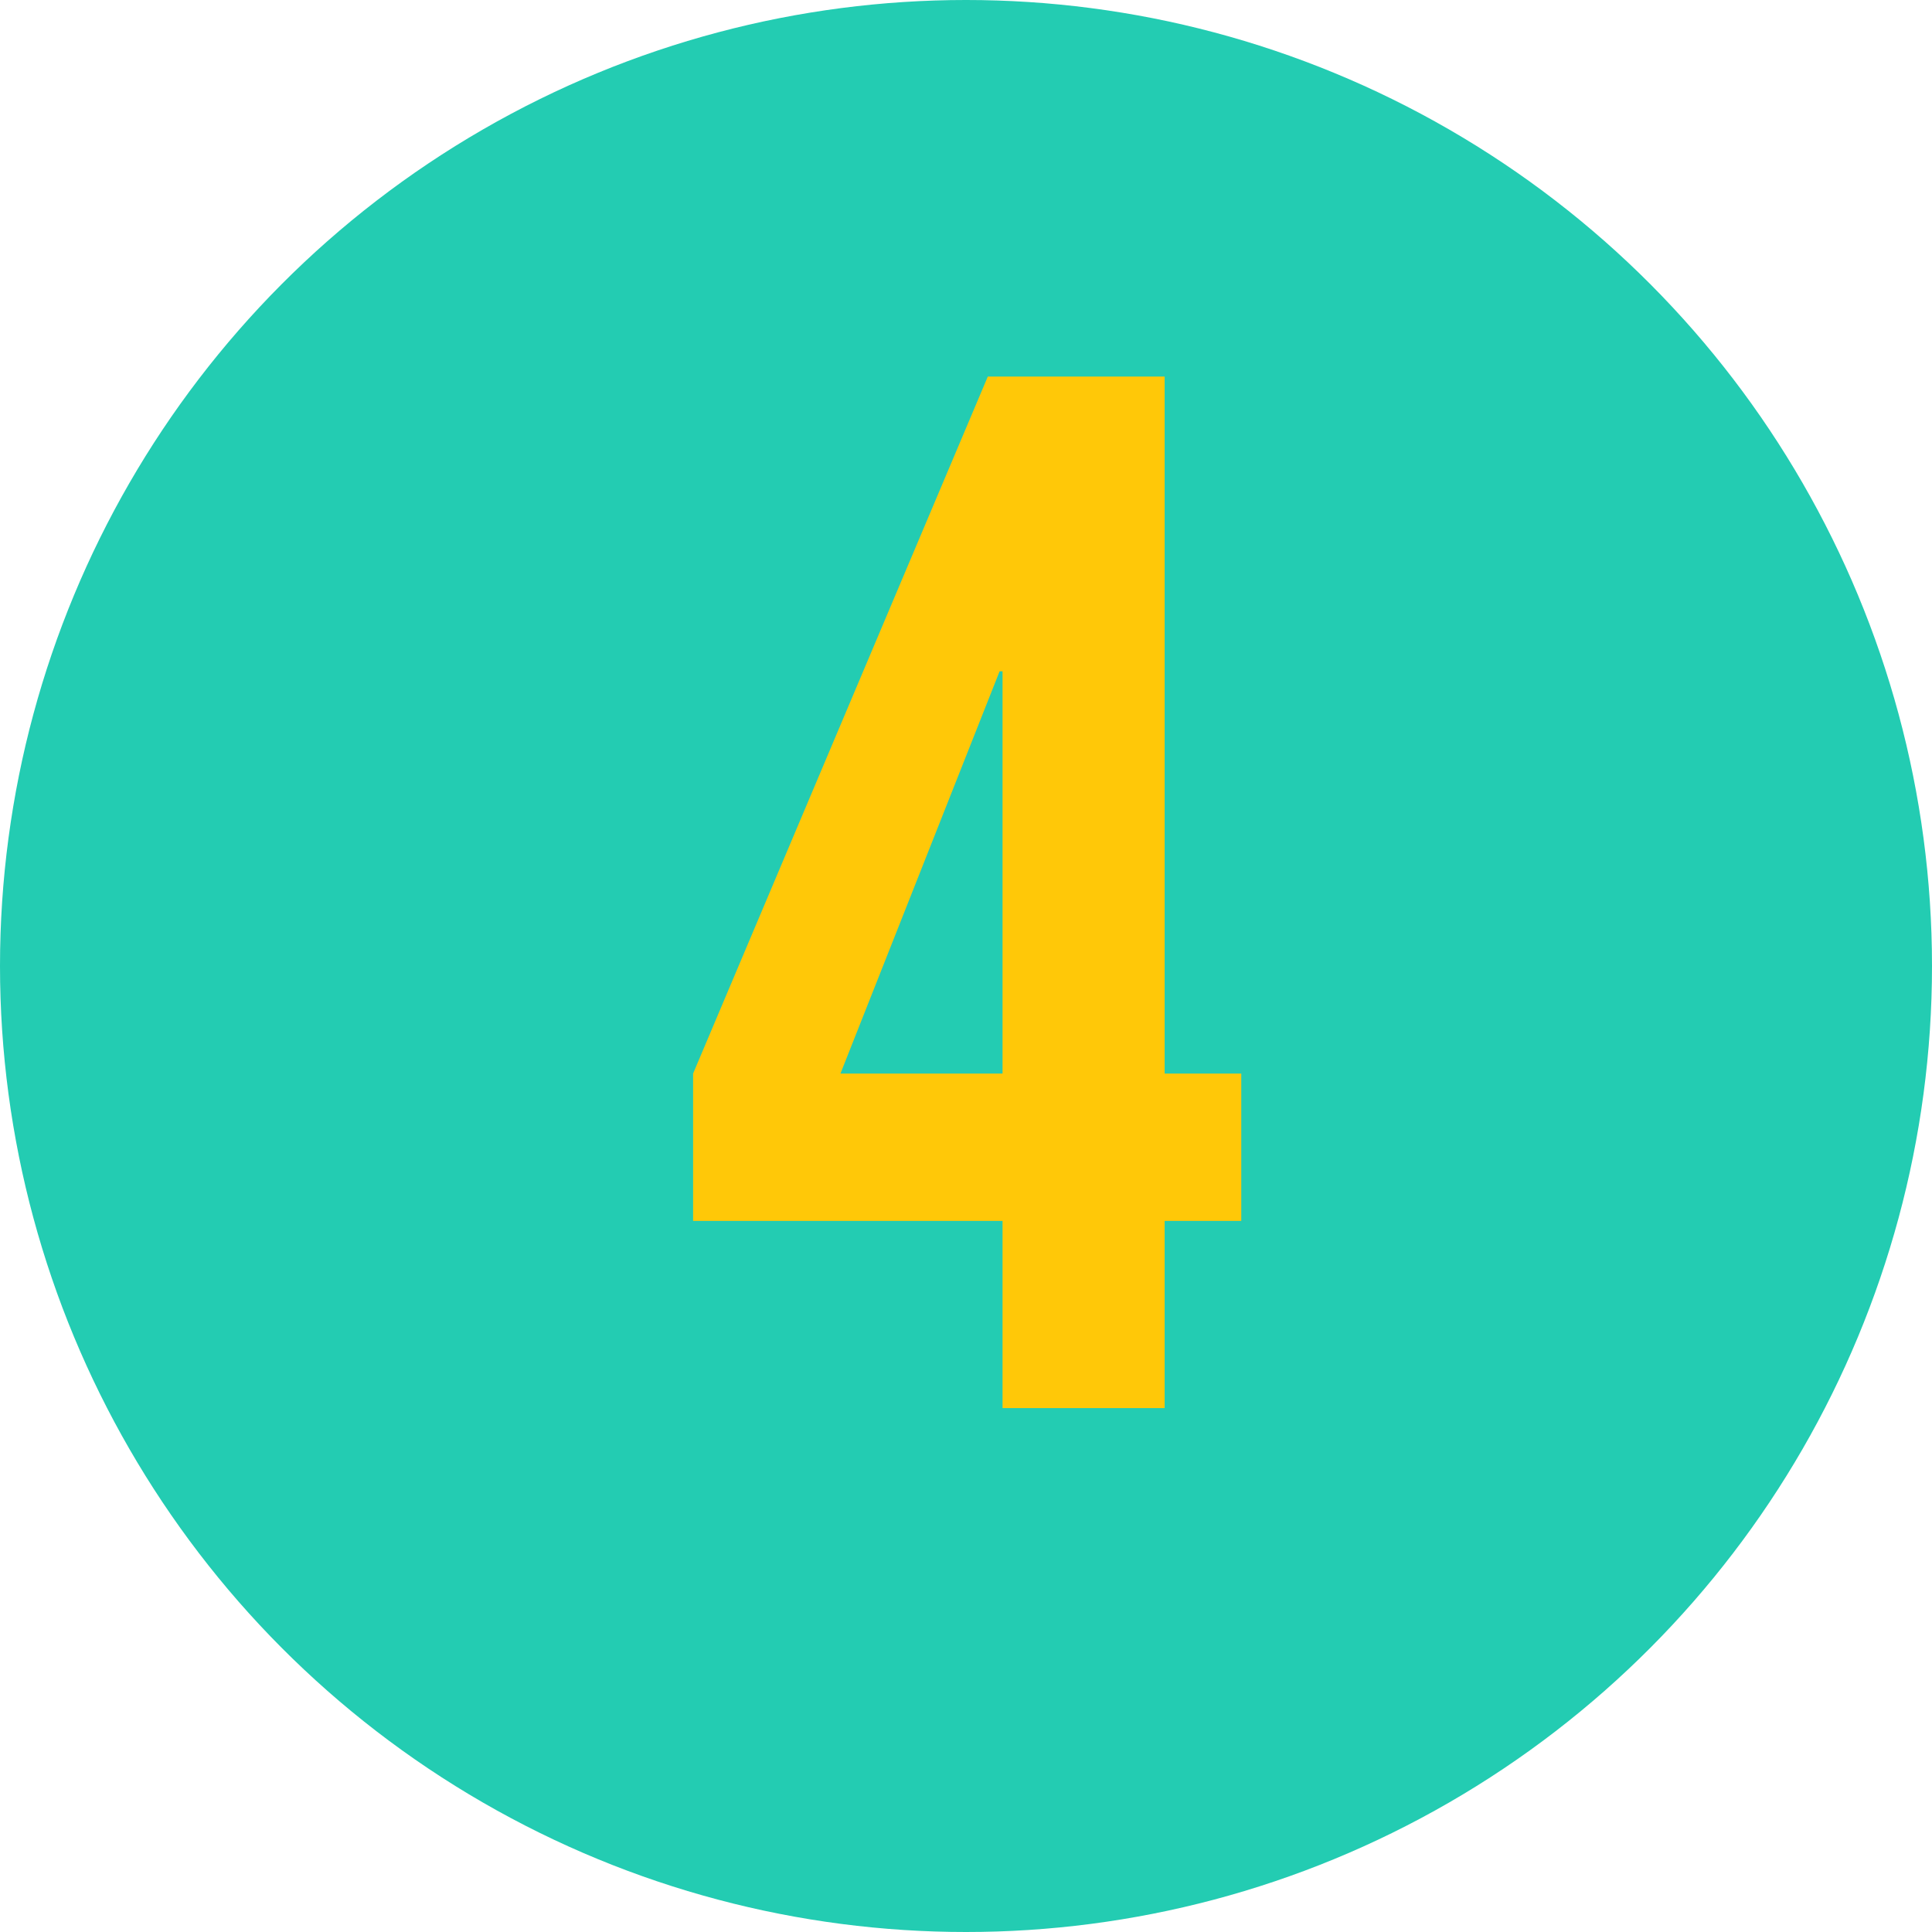
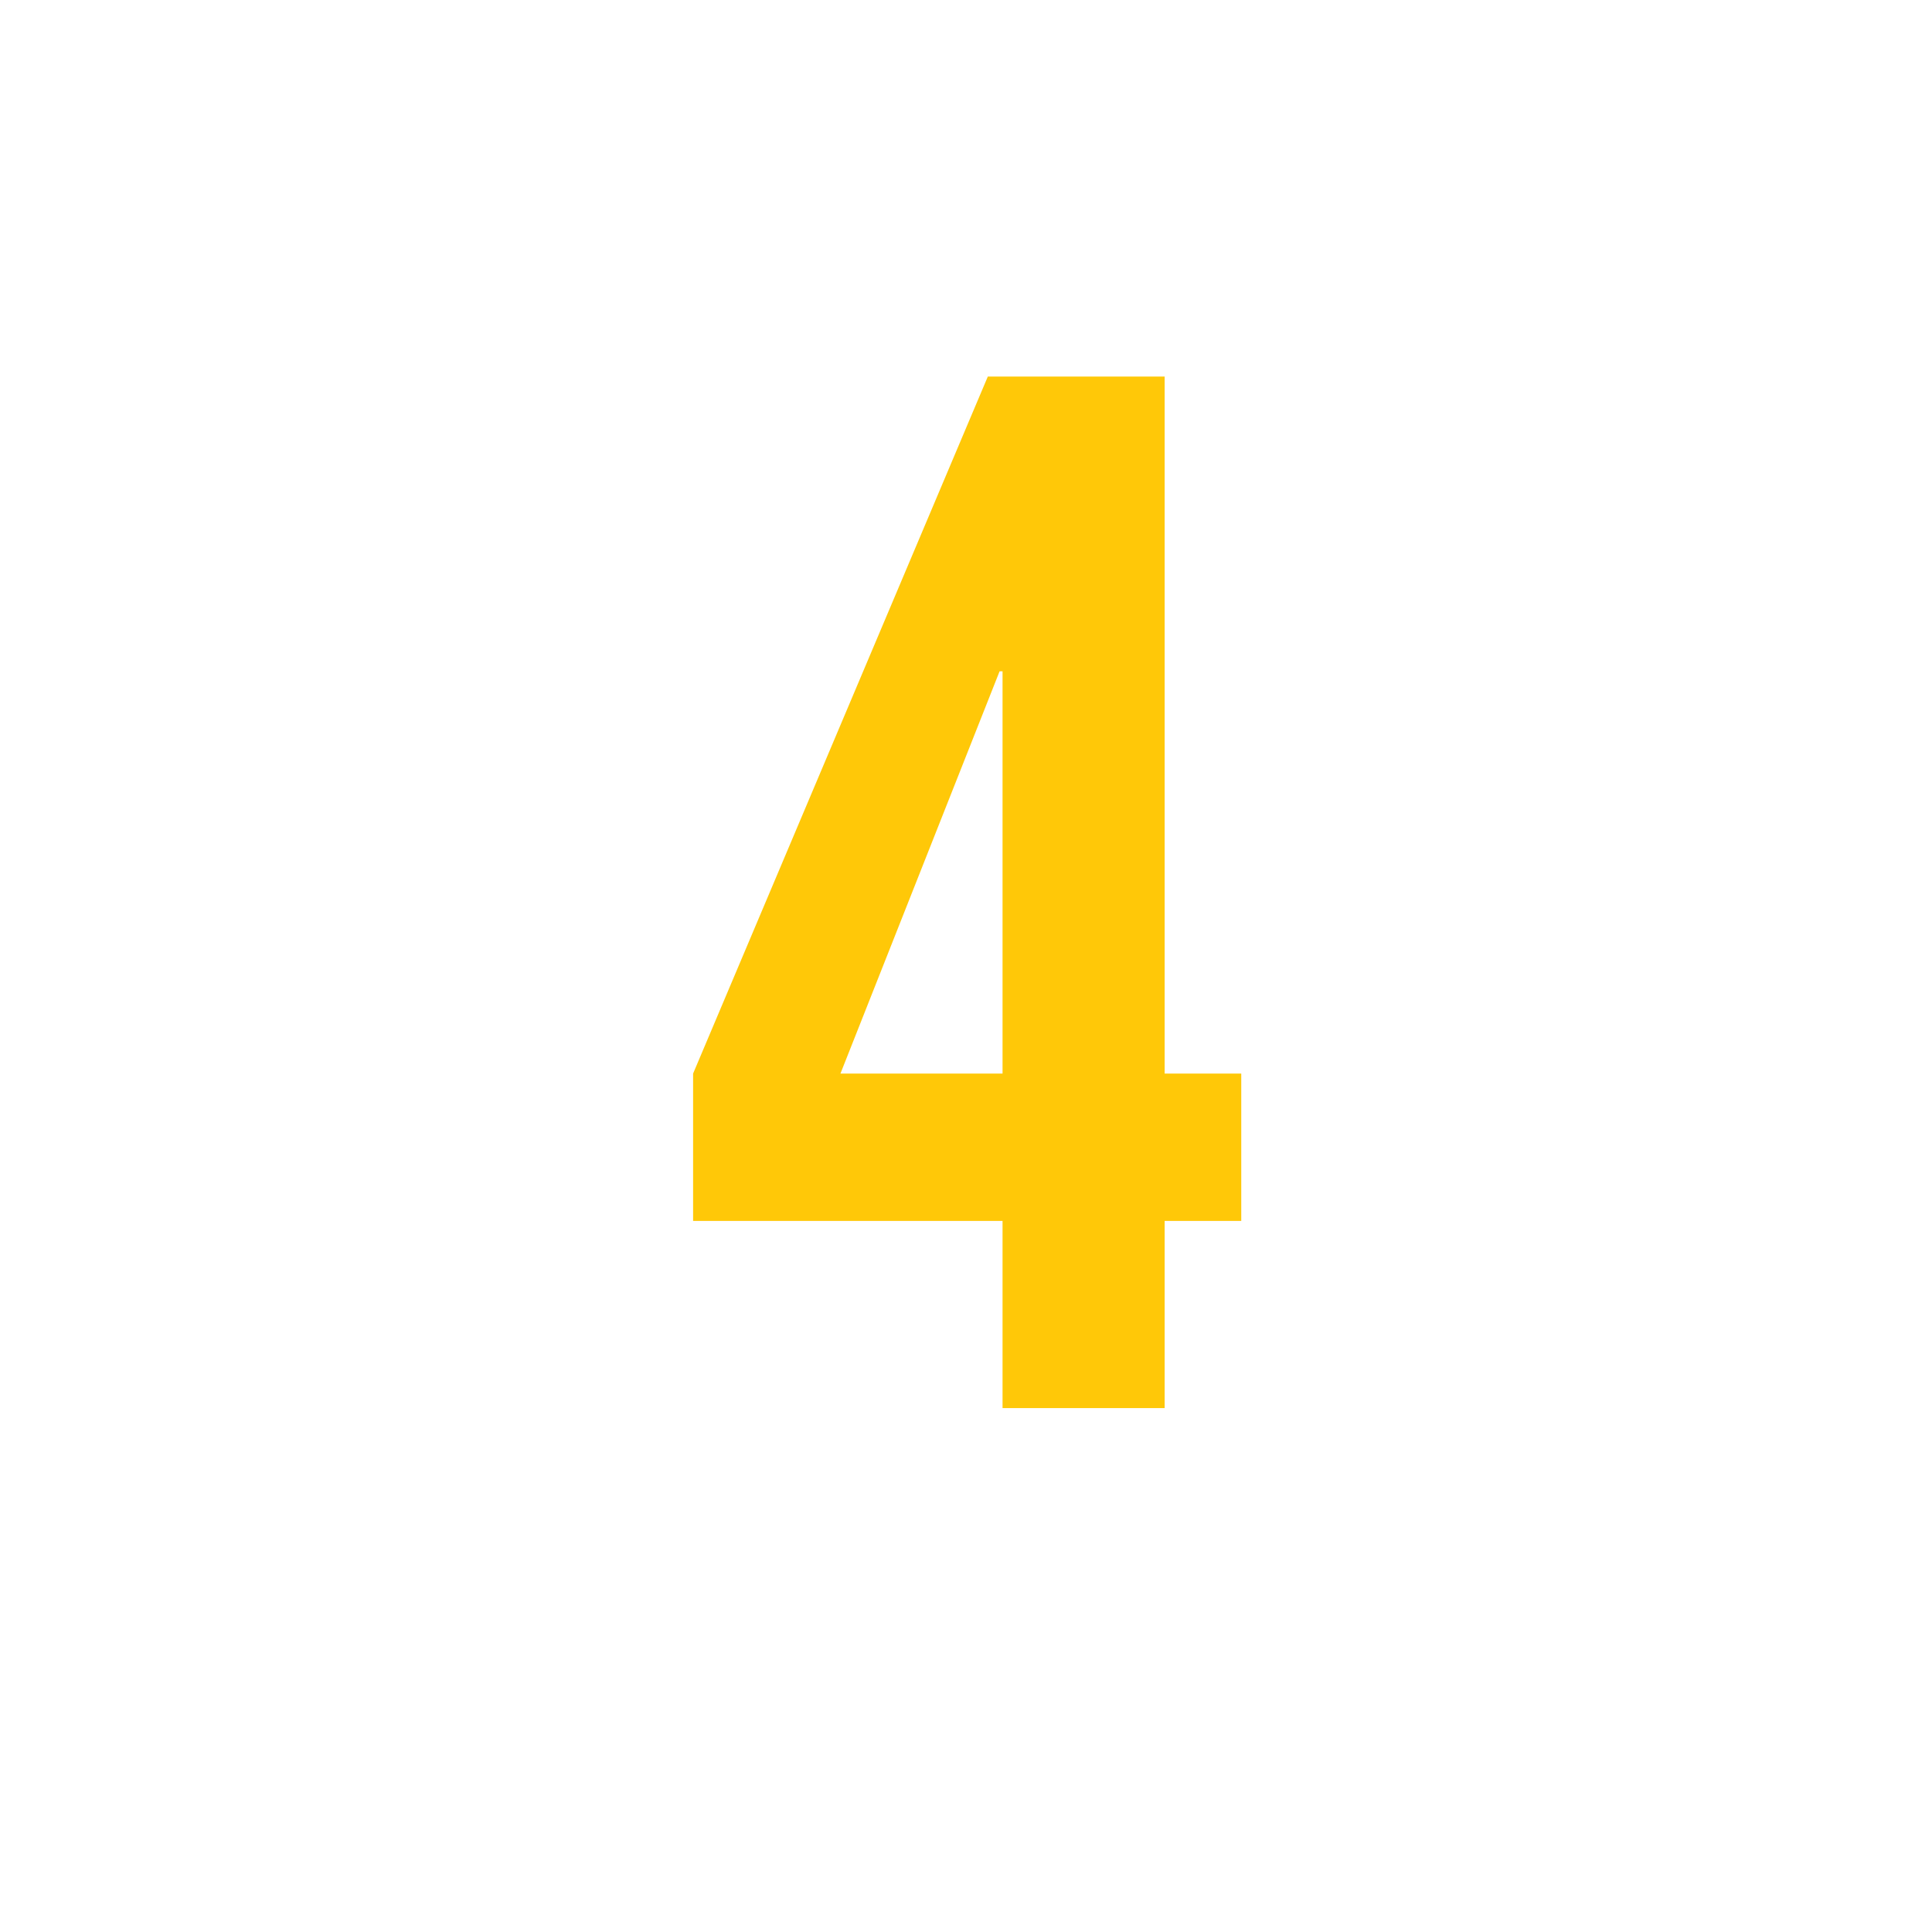
<svg xmlns="http://www.w3.org/2000/svg" width="118" height="118" viewBox="0 0 118 118" fill="none">
-   <circle cx="59" cy="59" r="59" fill="#23CCB2" />
-   <path d="M61.232 74.57H42.332V65.57L60.332 23H71.132V65.57H75.812V74.57H71.132V86H61.232V74.57ZM61.232 65.57V41H61.052L51.332 65.57H61.232Z" fill="#FFC808" />
+   <path d="M61.232 74.57H42.332V65.57L60.332 23H71.132V65.57H75.812V74.57H71.132V86H61.232V74.57ZM61.232 65.57V41H61.052L51.332 65.57H61.232" fill="#FFC808" />
</svg>